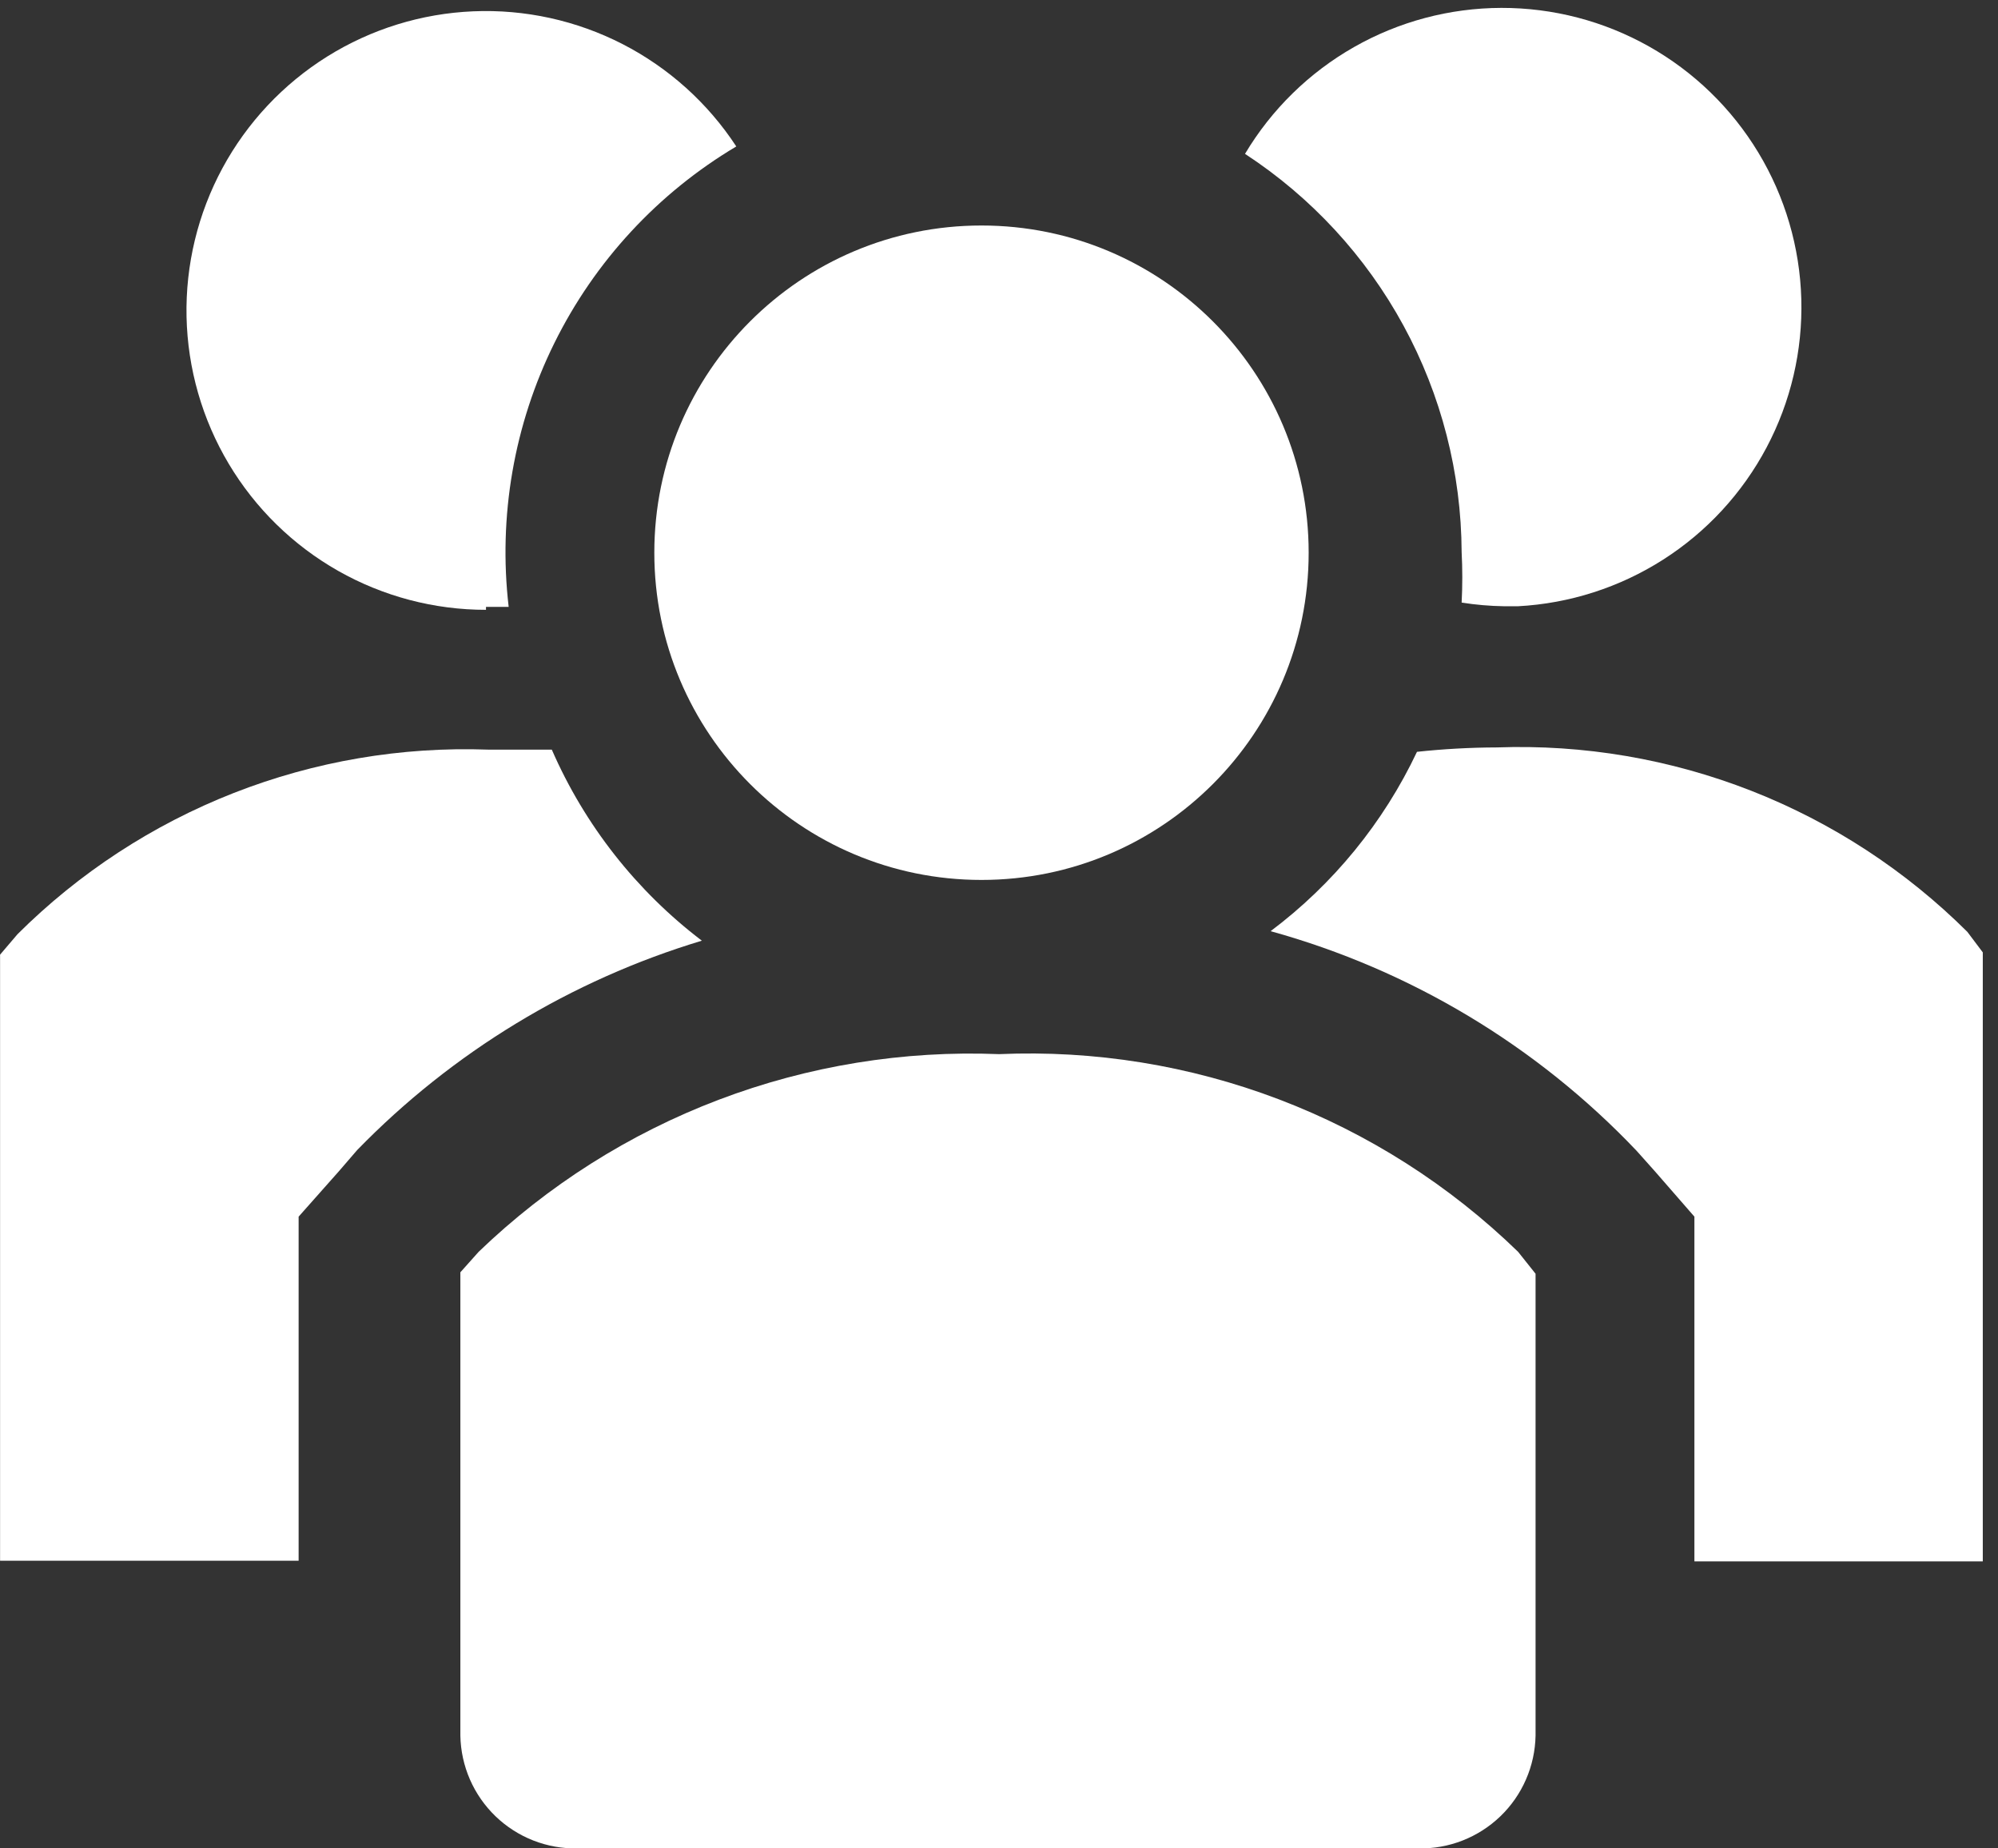
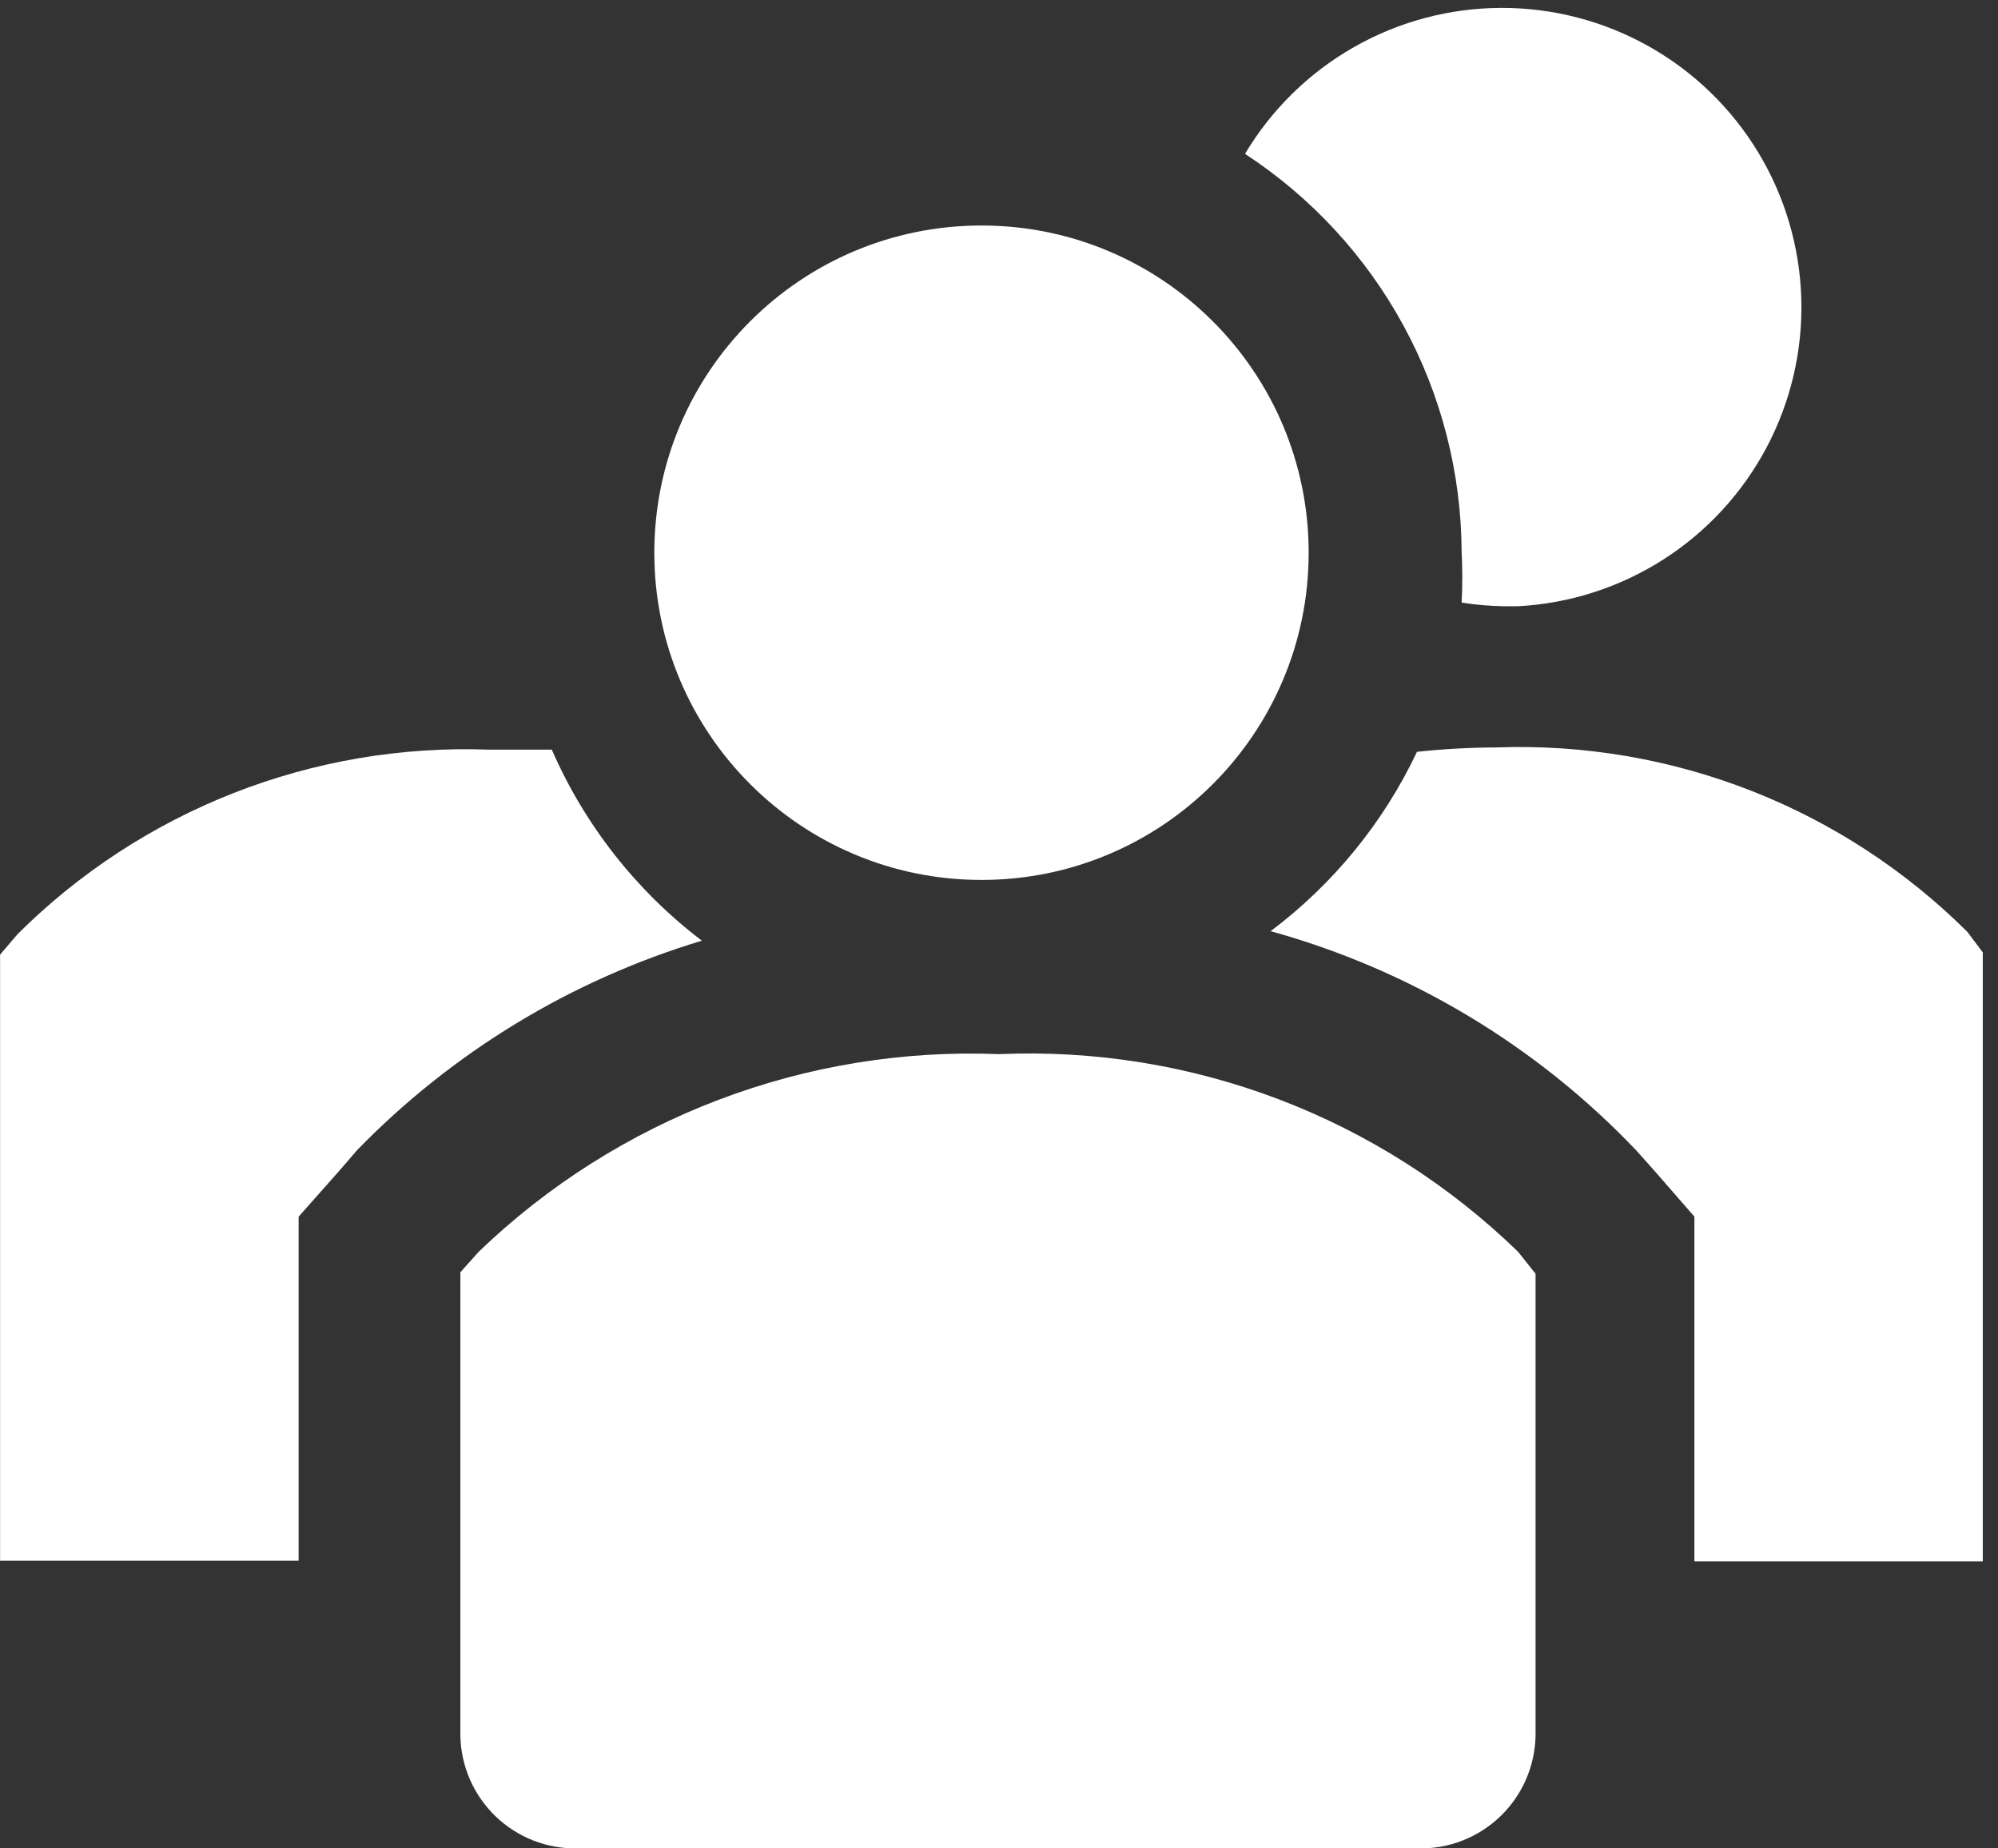
<svg xmlns="http://www.w3.org/2000/svg" width="80" height="74" viewBox="0 0 80 74" fill="none">
  <rect x="0" y="0" width="80" height="74" fill="#333333" stroke="none" />
  <path d="M22.096 30.011H19.546C16.067 29.886 12.599 30.477 9.357 31.747C6.116 33.018 3.17 34.941 0.703 37.398L0.003 38.219V62.484H11.957V48.708L13.569 46.891L14.302 46.041C18.116 42.122 22.866 39.238 28.102 37.66C25.48 35.665 23.411 33.032 22.094 30.011H22.096Z" fill="white" />
  <path d="M78.774 37.308C76.306 34.852 73.361 32.928 70.119 31.658C66.877 30.388 63.409 29.797 59.93 29.923C58.863 29.926 57.797 29.985 56.736 30.099C55.394 32.933 53.382 35.397 50.875 37.279C56.466 38.826 61.532 41.864 65.528 46.07L66.261 46.891L67.844 48.708V62.508H79.391V38.128L78.774 37.308Z" fill="white" />
-   <path d="M19.459 24.296H20.367C19.945 20.672 20.58 17.003 22.198 13.732C23.815 10.461 26.345 7.728 29.481 5.863C28.344 4.126 26.775 2.715 24.929 1.766C23.082 0.818 21.021 0.365 18.948 0.453C16.874 0.54 14.858 1.165 13.098 2.265C11.338 3.366 9.894 4.905 8.907 6.731C7.921 8.557 7.425 10.608 7.469 12.684C7.514 14.759 8.096 16.787 9.16 18.57C10.223 20.352 11.732 21.828 13.537 22.853C15.343 23.877 17.383 24.415 19.459 24.414V24.296Z" fill="white" />
  <path d="M58.524 22.102C58.559 22.776 58.559 23.451 58.524 24.124C59.086 24.213 59.654 24.262 60.224 24.271H60.781C62.847 24.161 64.85 23.517 66.595 22.403C68.339 21.289 69.765 19.742 70.734 17.914C71.703 16.085 72.182 14.037 72.124 11.968C72.066 9.899 71.474 7.88 70.404 6.108C69.335 4.337 67.825 2.872 66.021 1.857C64.218 0.842 62.182 0.311 60.112 0.316C58.043 0.321 56.01 0.862 54.212 1.886C52.413 2.91 50.91 4.383 49.85 6.16C52.502 7.892 54.683 10.255 56.197 13.037C57.711 15.82 58.51 18.934 58.524 22.102Z" fill="white" />
  <path d="M39.299 35.228C46.534 35.228 52.399 29.363 52.399 22.128C52.399 14.893 46.534 9.028 39.299 9.028C32.064 9.028 26.199 14.893 26.199 22.128C26.199 29.363 32.064 35.228 39.299 35.228Z" fill="white" />
  <path d="M40.003 42.202C36.175 42.048 32.356 42.669 28.776 44.029C25.195 45.389 21.926 47.459 19.166 50.115L18.433 50.936V69.487C18.444 70.091 18.575 70.688 18.816 71.241C19.058 71.795 19.407 72.296 19.842 72.715C20.278 73.134 20.791 73.463 21.354 73.684C21.917 73.904 22.518 74.012 23.122 74H56.795C57.399 74.012 58 73.904 58.563 73.684C59.125 73.463 59.639 73.134 60.075 72.715C60.51 72.296 60.859 71.795 61.1 71.241C61.342 70.688 61.472 70.091 61.484 69.487V50.994L60.784 50.115C58.041 47.45 54.784 45.374 51.21 44.013C47.637 42.653 43.823 42.036 40.003 42.202Z" fill="white" />
</svg>